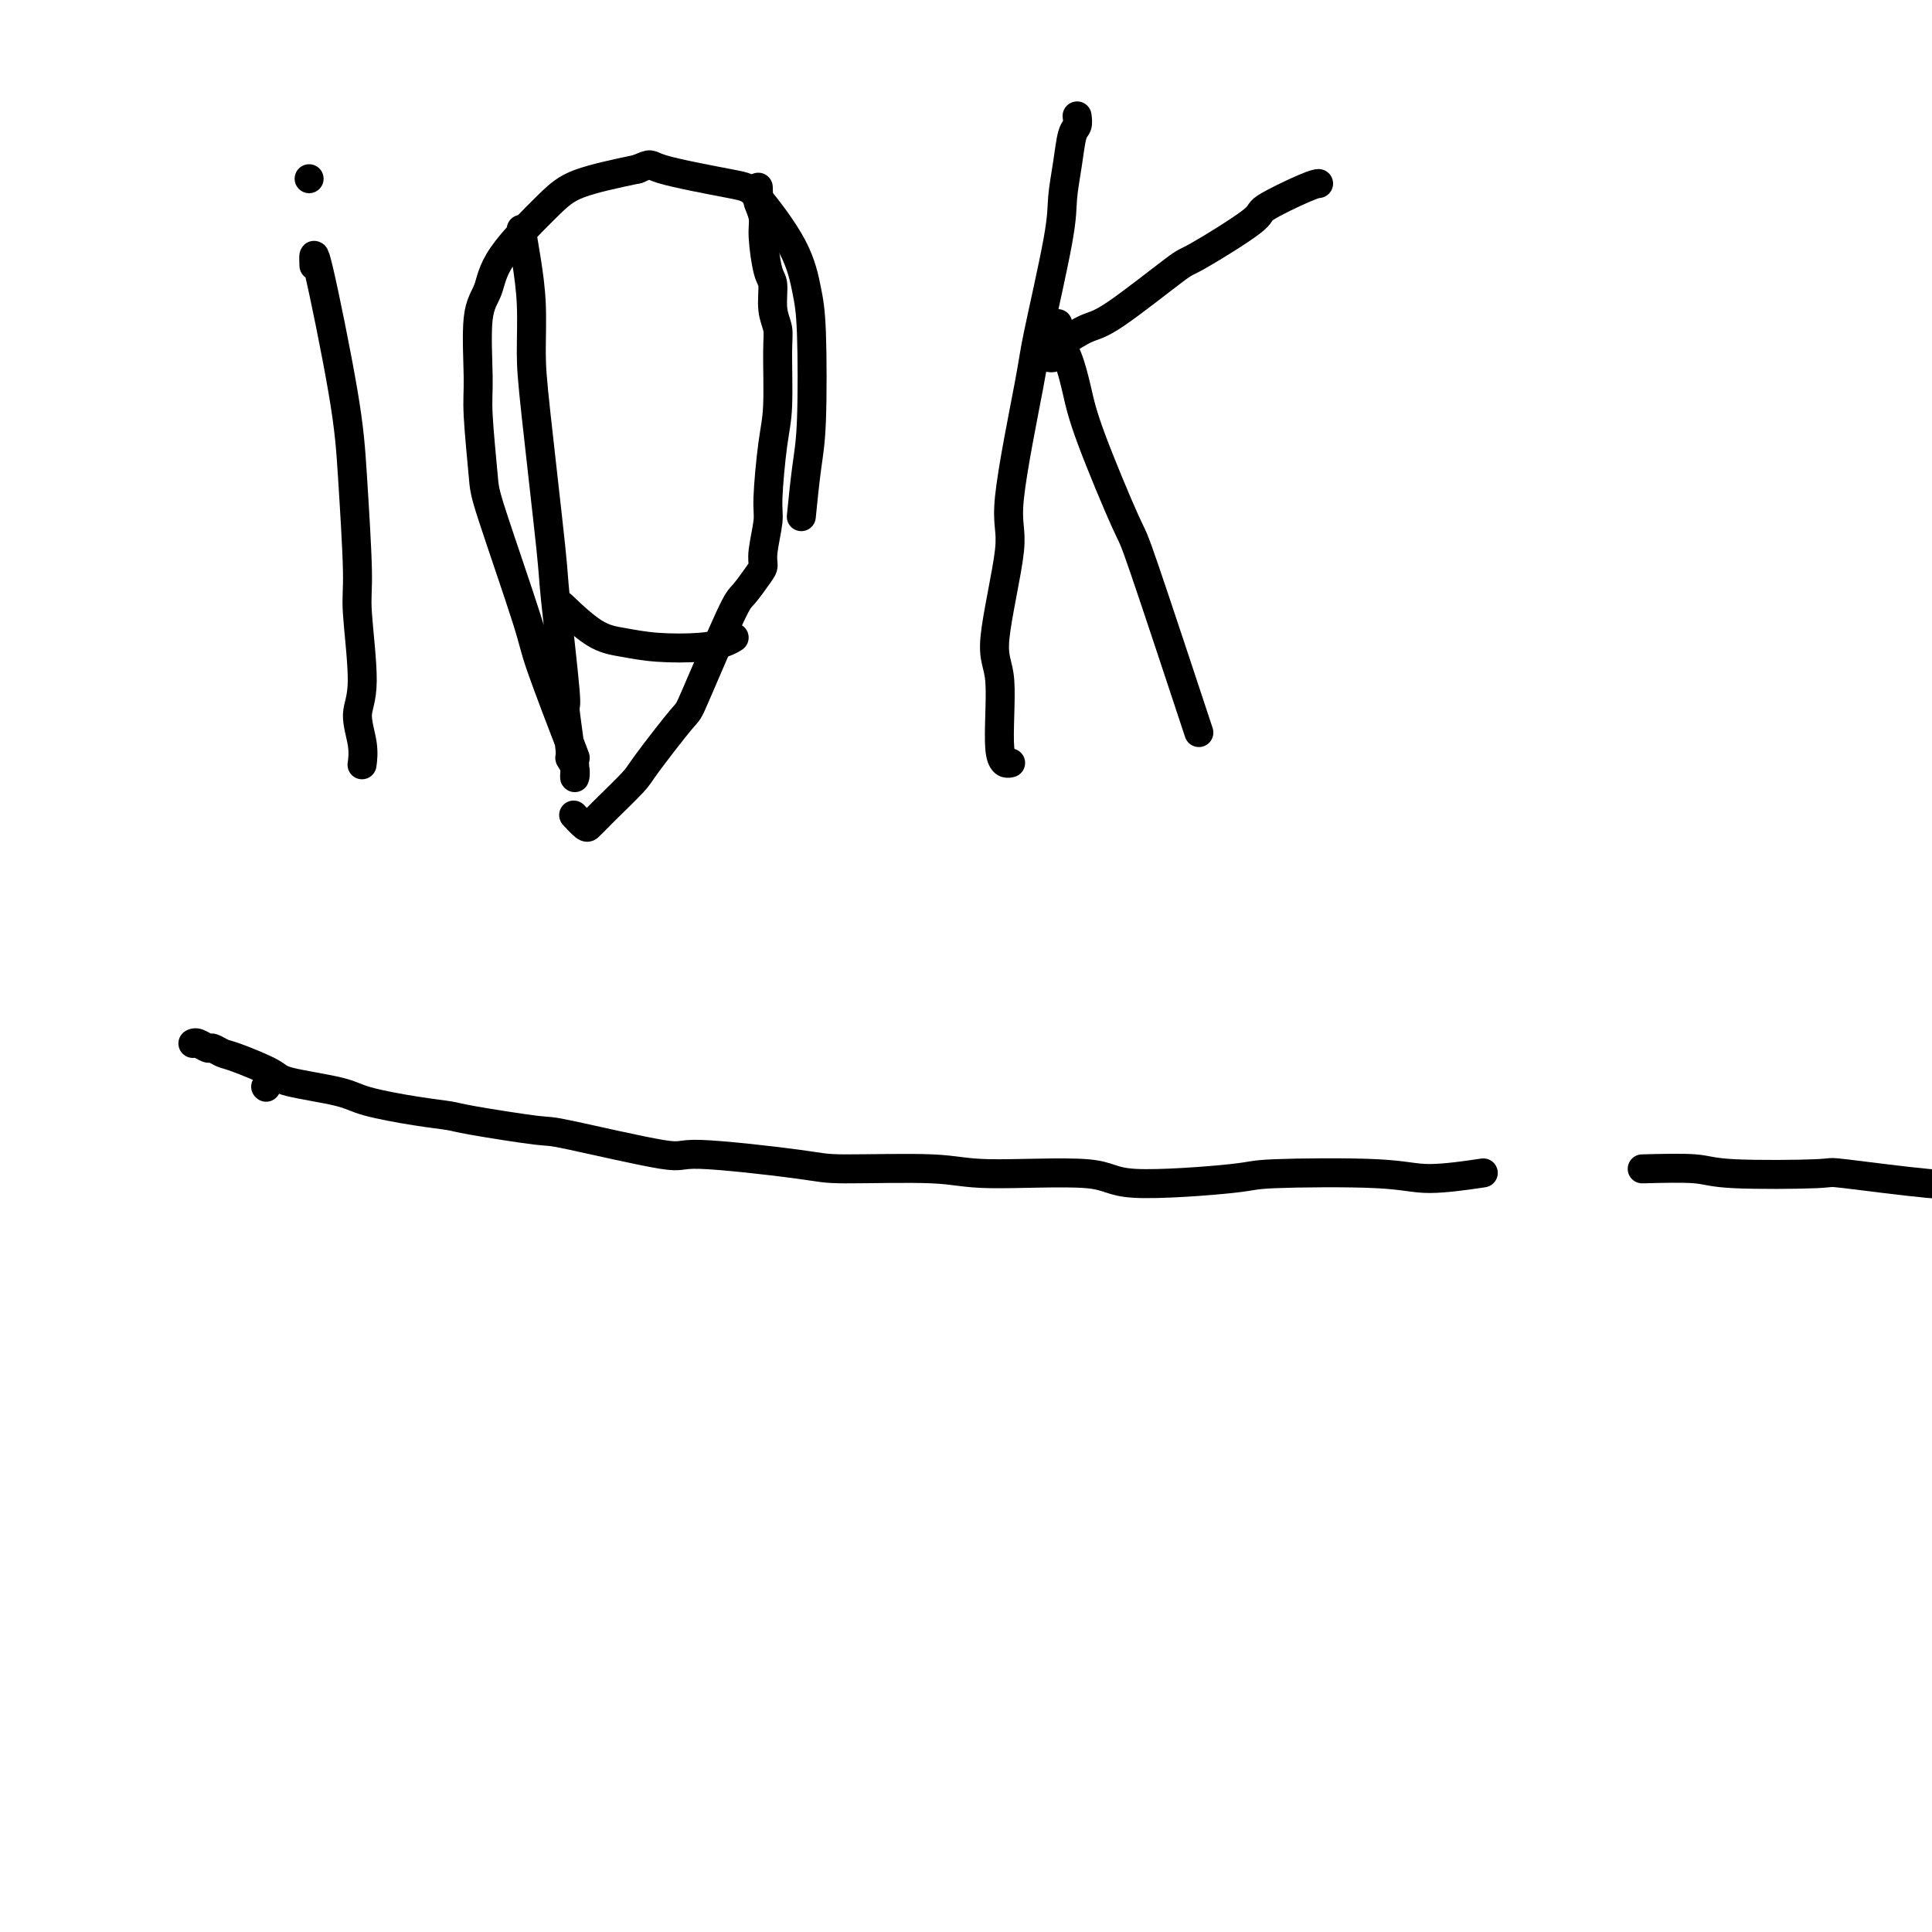
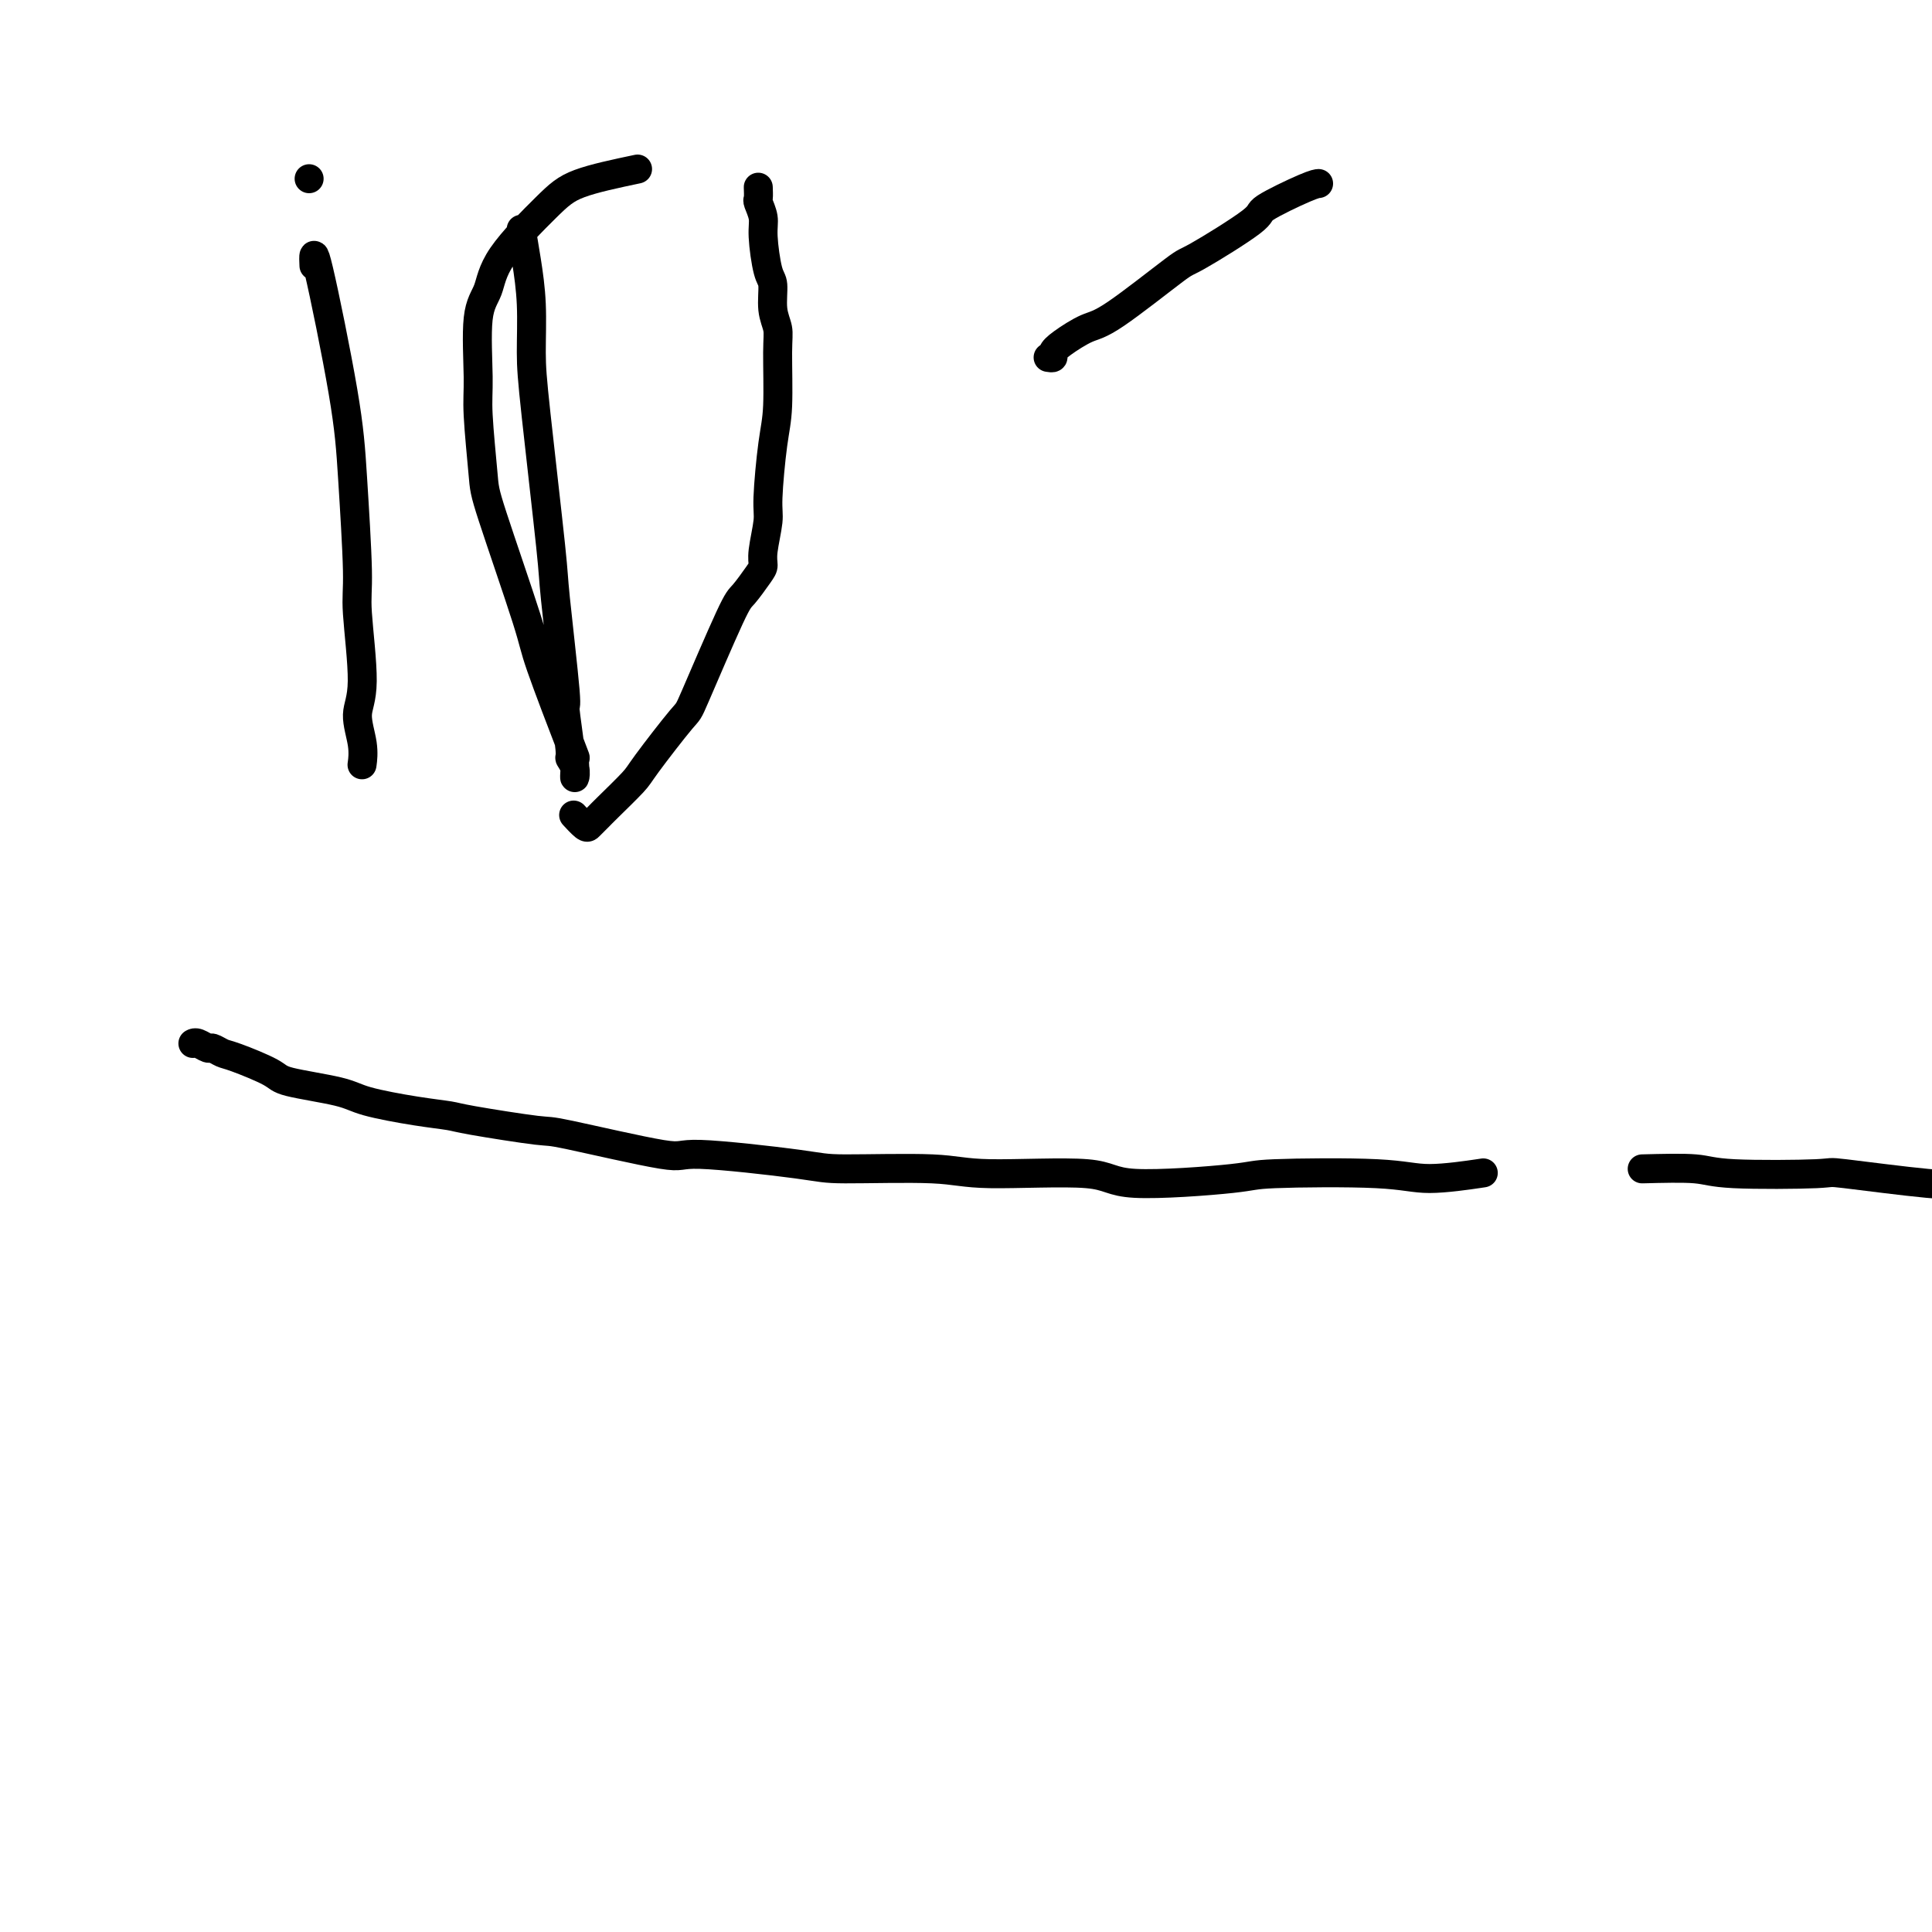
<svg xmlns="http://www.w3.org/2000/svg" viewBox="0 0 400 400" version="1.1">
  <g fill="none" stroke="#000000" stroke-width="6" stroke-linecap="round" stroke-linejoin="round">
    <path d="M65,55c-0.092,-2.005 -0.184,-4.009 1,1c1.184,5.009 3.643,17.032 5,25c1.357,7.968 1.613,11.882 2,18c0.387,6.118 0.906,14.439 1,19c0.094,4.561 -0.238,5.363 0,9c0.238,3.637 1.044,10.110 1,14c-0.044,3.890 -0.940,5.197 -1,7c-0.060,1.803 0.715,4.101 1,6c0.285,1.899 0.082,3.400 0,4c-0.082,0.600 -0.041,0.300 0,0" />
    <path d="M64,37c0.000,0.000 0.000,0.000 0,0c0.000,0.000 0.000,0.000 0,0" />
    <path d="M108,48c-0.082,-0.474 -0.165,-0.948 0,0c0.165,0.948 0.577,3.319 1,6c0.423,2.681 0.857,5.671 1,9c0.143,3.329 -0.007,6.996 0,10c0.007,3.004 0.169,5.343 1,13c0.831,7.657 2.332,20.630 3,27c0.668,6.370 0.504,6.136 1,11c0.496,4.864 1.653,14.825 2,19c0.347,4.175 -0.117,2.563 0,4c0.117,1.437 0.816,5.923 1,8c0.184,2.077 -0.147,1.746 0,2c0.147,0.254 0.771,1.093 1,2c0.229,0.907 0.063,1.882 0,2c-0.063,0.118 -0.024,-0.623 0,-1c0.024,-0.377 0.034,-0.391 0,-1c-0.034,-0.609 -0.111,-1.812 0,-2c0.111,-0.188 0.409,0.639 -1,-3c-1.409,-3.639 -4.525,-11.743 -6,-16c-1.475,-4.257 -1.309,-4.665 -3,-10c-1.691,-5.335 -5.240,-15.596 -7,-21c-1.760,-5.404 -1.733,-5.952 -2,-9c-0.267,-3.048 -0.828,-8.596 -1,-12c-0.172,-3.404 0.046,-4.665 0,-8c-0.046,-3.335 -0.357,-8.745 0,-12c0.357,-3.255 1.380,-4.356 2,-6c0.620,-1.644 0.836,-3.833 3,-7c2.164,-3.167 6.275,-7.314 9,-10c2.725,-2.686 4.064,-3.910 7,-5c2.936,-1.090 7.468,-2.045 12,-3" />
-     <path d="M132,35c3.292,-1.405 2.023,-0.919 5,0c2.977,0.919 10.199,2.271 14,3c3.801,0.729 4.182,0.837 6,3c1.818,2.163 5.073,6.383 7,10c1.927,3.617 2.527,6.631 3,9c0.473,2.369 0.820,4.093 1,9c0.180,4.907 0.193,12.996 0,18c-0.193,5.004 -0.590,6.924 -1,10c-0.410,3.076 -0.831,7.307 -1,9c-0.169,1.693 -0.084,0.846 0,0" />
-     <path d="M152,132c-0.505,0.316 -1.010,0.632 -2,1c-0.990,0.368 -2.466,0.788 -5,1c-2.534,0.212 -6.127,0.217 -9,0c-2.873,-0.217 -5.028,-0.656 -7,-1c-1.972,-0.344 -3.762,-0.593 -6,-2c-2.238,-1.407 -4.925,-3.974 -6,-5c-1.075,-1.026 -0.537,-0.513 0,0" />
    <path d="M157,39c-0.009,-0.216 -0.017,-0.431 0,0c0.017,0.431 0.060,1.509 0,2c-0.060,0.491 -0.222,0.394 0,1c0.222,0.606 0.829,1.915 1,3c0.171,1.085 -0.094,1.946 0,4c0.094,2.054 0.547,5.302 1,7c0.453,1.698 0.907,1.846 1,3c0.093,1.154 -0.174,3.313 0,5c0.174,1.687 0.789,2.903 1,4c0.211,1.097 0.019,2.076 0,5c-0.019,2.924 0.135,7.795 0,11c-0.135,3.205 -0.558,4.746 -1,8c-0.442,3.254 -0.904,8.220 -1,11c-0.096,2.780 0.174,3.372 0,5c-0.174,1.628 -0.794,4.292 -1,6c-0.206,1.708 0.000,2.459 0,3c-0.000,0.541 -0.207,0.872 -1,2c-0.793,1.128 -2.170,3.051 -3,4c-0.830,0.949 -1.111,0.923 -3,5c-1.889,4.077 -5.385,12.258 -7,16c-1.615,3.742 -1.350,3.044 -3,5c-1.650,1.956 -5.216,6.565 -7,9c-1.784,2.435 -1.788,2.694 -3,4c-1.212,1.306 -3.633,3.658 -5,5c-1.367,1.342 -1.680,1.673 -2,2c-0.320,0.327 -0.646,0.651 -1,1c-0.354,0.349 -0.734,0.722 -1,1c-0.266,0.278 -0.418,0.459 -1,0c-0.582,-0.459 -1.595,-1.560 -2,-2c-0.405,-0.440 -0.203,-0.220 0,0" />
-     <path d="M223,24c0.091,0.753 0.182,1.507 0,2c-0.182,0.493 -0.637,0.727 -1,2c-0.363,1.273 -0.633,3.586 -1,6c-0.367,2.414 -0.832,4.930 -1,7c-0.168,2.070 -0.038,3.695 -1,9c-0.962,5.305 -3.016,14.289 -4,19c-0.984,4.711 -0.896,5.149 -2,11c-1.104,5.851 -3.398,17.116 -4,23c-0.602,5.884 0.487,6.386 0,11c-0.487,4.614 -2.550,13.341 -3,18c-0.450,4.659 0.715,5.249 1,9c0.285,3.751 -0.308,10.664 0,14c0.308,3.336 1.517,3.096 2,3c0.483,-0.096 0.242,-0.048 0,0" />
    <path d="M217,74c0.449,0.075 0.898,0.151 1,0c0.102,-0.151 -0.144,-0.528 0,-1c0.144,-0.472 0.676,-1.038 2,-2c1.324,-0.962 3.439,-2.321 5,-3c1.561,-0.679 2.569,-0.679 6,-3c3.431,-2.321 9.286,-6.962 12,-9c2.714,-2.038 2.286,-1.474 5,-3c2.714,-1.526 8.570,-5.141 11,-7c2.430,-1.859 1.435,-1.962 3,-3c1.565,-1.038 5.691,-3.010 8,-4c2.309,-0.990 2.803,-0.997 3,-1c0.197,-0.003 0.099,-0.001 0,0" />
-     <path d="M219,67c0.047,0.273 0.094,0.546 0,1c-0.094,0.454 -0.330,1.090 0,2c0.330,0.910 1.224,2.093 2,4c0.776,1.907 1.432,4.538 2,7c0.568,2.462 1.047,4.756 3,10c1.953,5.244 5.379,13.436 7,17c1.621,3.564 1.436,2.498 4,10c2.564,7.502 7.875,23.572 10,30c2.125,6.428 1.062,3.214 0,0" />
-     <path d="M55,225c0.000,0.000 0.100,0.100 0.1,0.1" />
    <path d="M40,216c-0.057,0.032 -0.114,0.065 0,0c0.114,-0.065 0.399,-0.226 1,0c0.601,0.226 1.517,0.841 2,1c0.483,0.159 0.534,-0.137 1,0c0.466,0.137 1.346,0.708 2,1c0.654,0.292 1.082,0.304 3,1c1.918,0.696 5.326,2.074 7,3c1.674,0.926 1.615,1.400 4,2c2.385,0.600 7.216,1.325 10,2c2.784,0.675 3.521,1.299 6,2c2.479,0.701 6.699,1.480 10,2c3.301,0.520 5.681,0.782 7,1c1.319,0.218 1.575,0.393 5,1c3.425,0.607 10.017,1.647 13,2c2.983,0.353 2.357,0.018 7,1c4.643,0.982 14.555,3.281 19,4c4.445,0.719 3.423,-0.143 8,0c4.577,0.143 14.753,1.290 20,2c5.247,0.710 5.563,0.983 10,1c4.437,0.017 12.994,-0.223 18,0c5.006,0.223 6.462,0.907 12,1c5.538,0.093 15.159,-0.407 20,0c4.841,0.407 4.904,1.722 10,2c5.096,0.278 15.227,-0.479 20,-1c4.773,-0.521 4.188,-0.805 9,-1c4.812,-0.195 15.022,-0.300 21,0c5.978,0.300 7.725,1.004 11,1c3.275,-0.004 8.079,-0.715 10,-1c1.921,-0.285 0.961,-0.142 0,0" />
    <path d="M340,242c4.244,-0.109 8.488,-0.218 11,0c2.512,0.218 3.291,0.762 8,1c4.709,0.238 13.346,0.169 17,0c3.654,-0.169 2.323,-0.436 6,0c3.677,0.436 12.360,1.577 17,2c4.640,0.423 5.236,0.127 7,0c1.764,-0.127 4.696,-0.087 9,0c4.304,0.087 9.980,0.219 13,0c3.020,-0.219 3.384,-0.791 5,-1c1.616,-0.209 4.485,-0.056 6,0c1.515,0.056 1.677,0.015 2,0c0.323,-0.015 0.807,-0.004 1,0c0.193,0.004 0.097,0.002 0,0" />
  </g>
</svg>